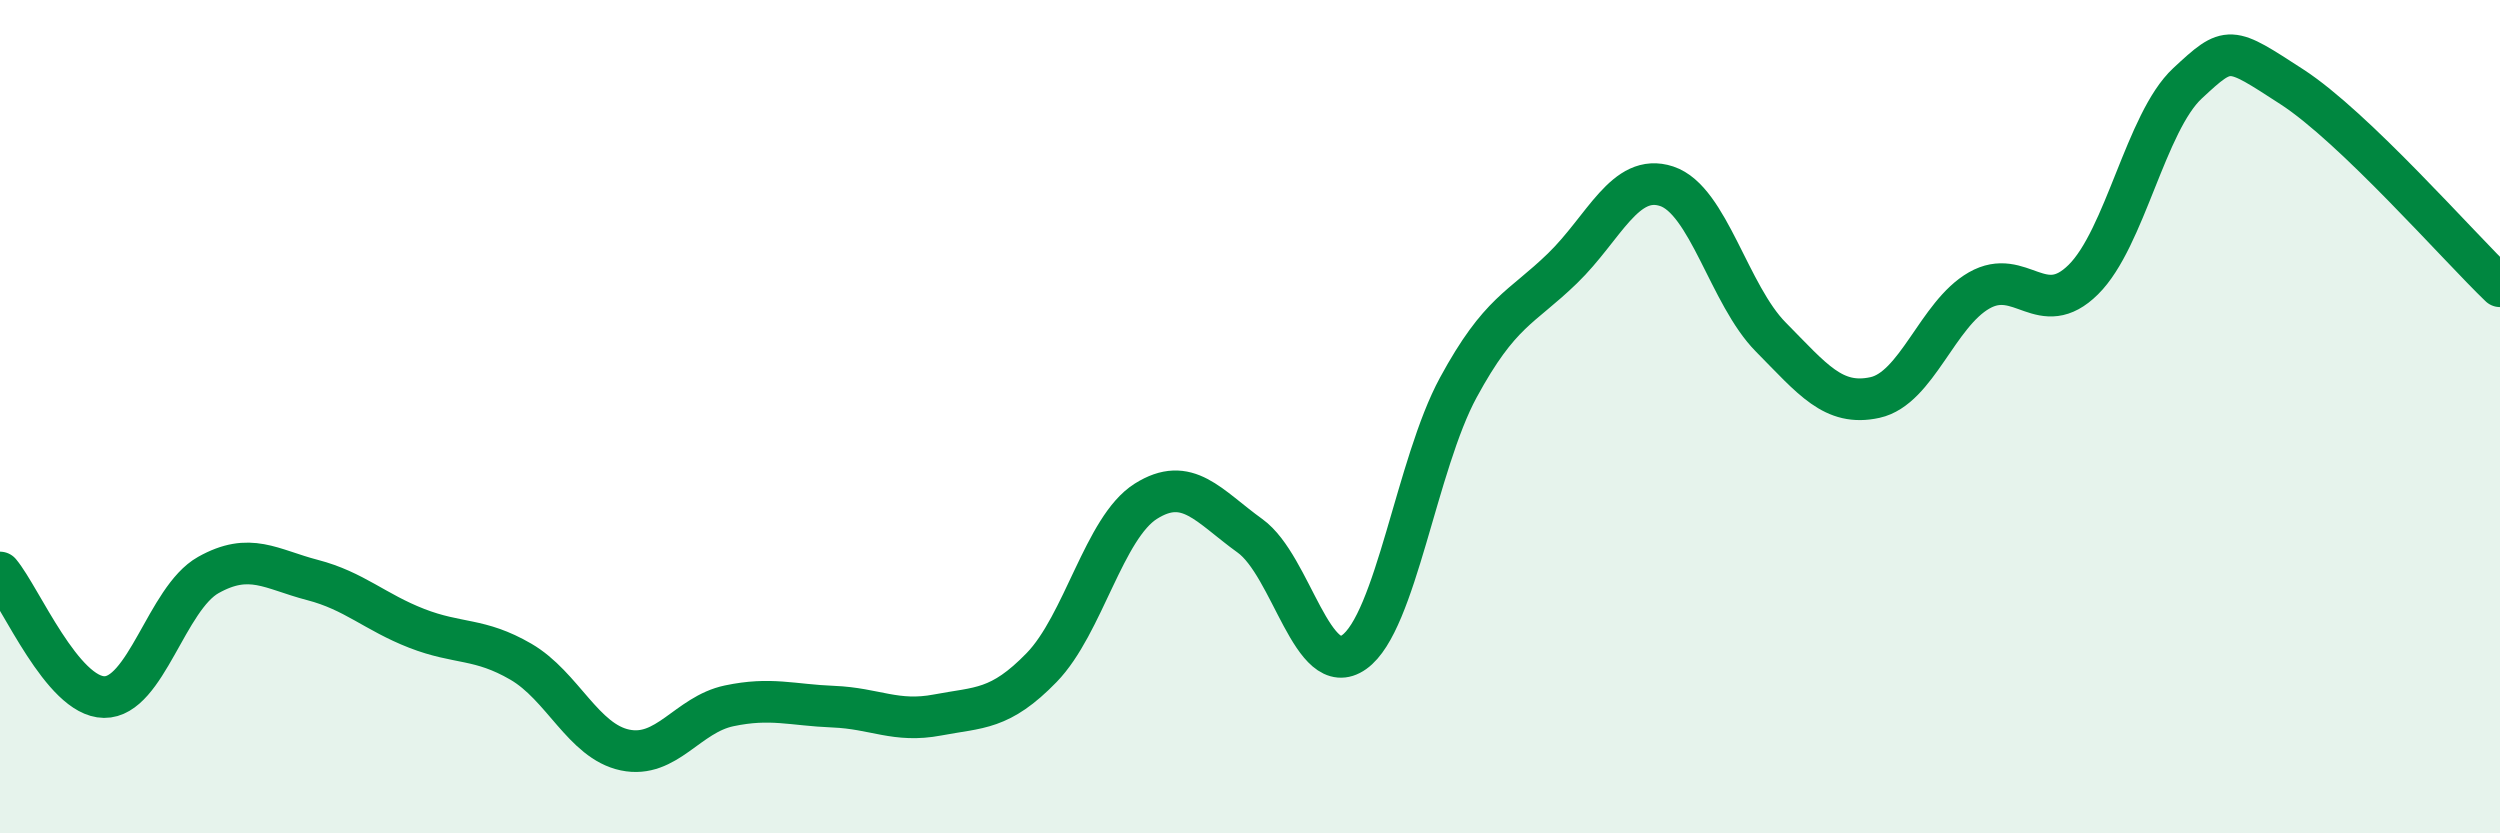
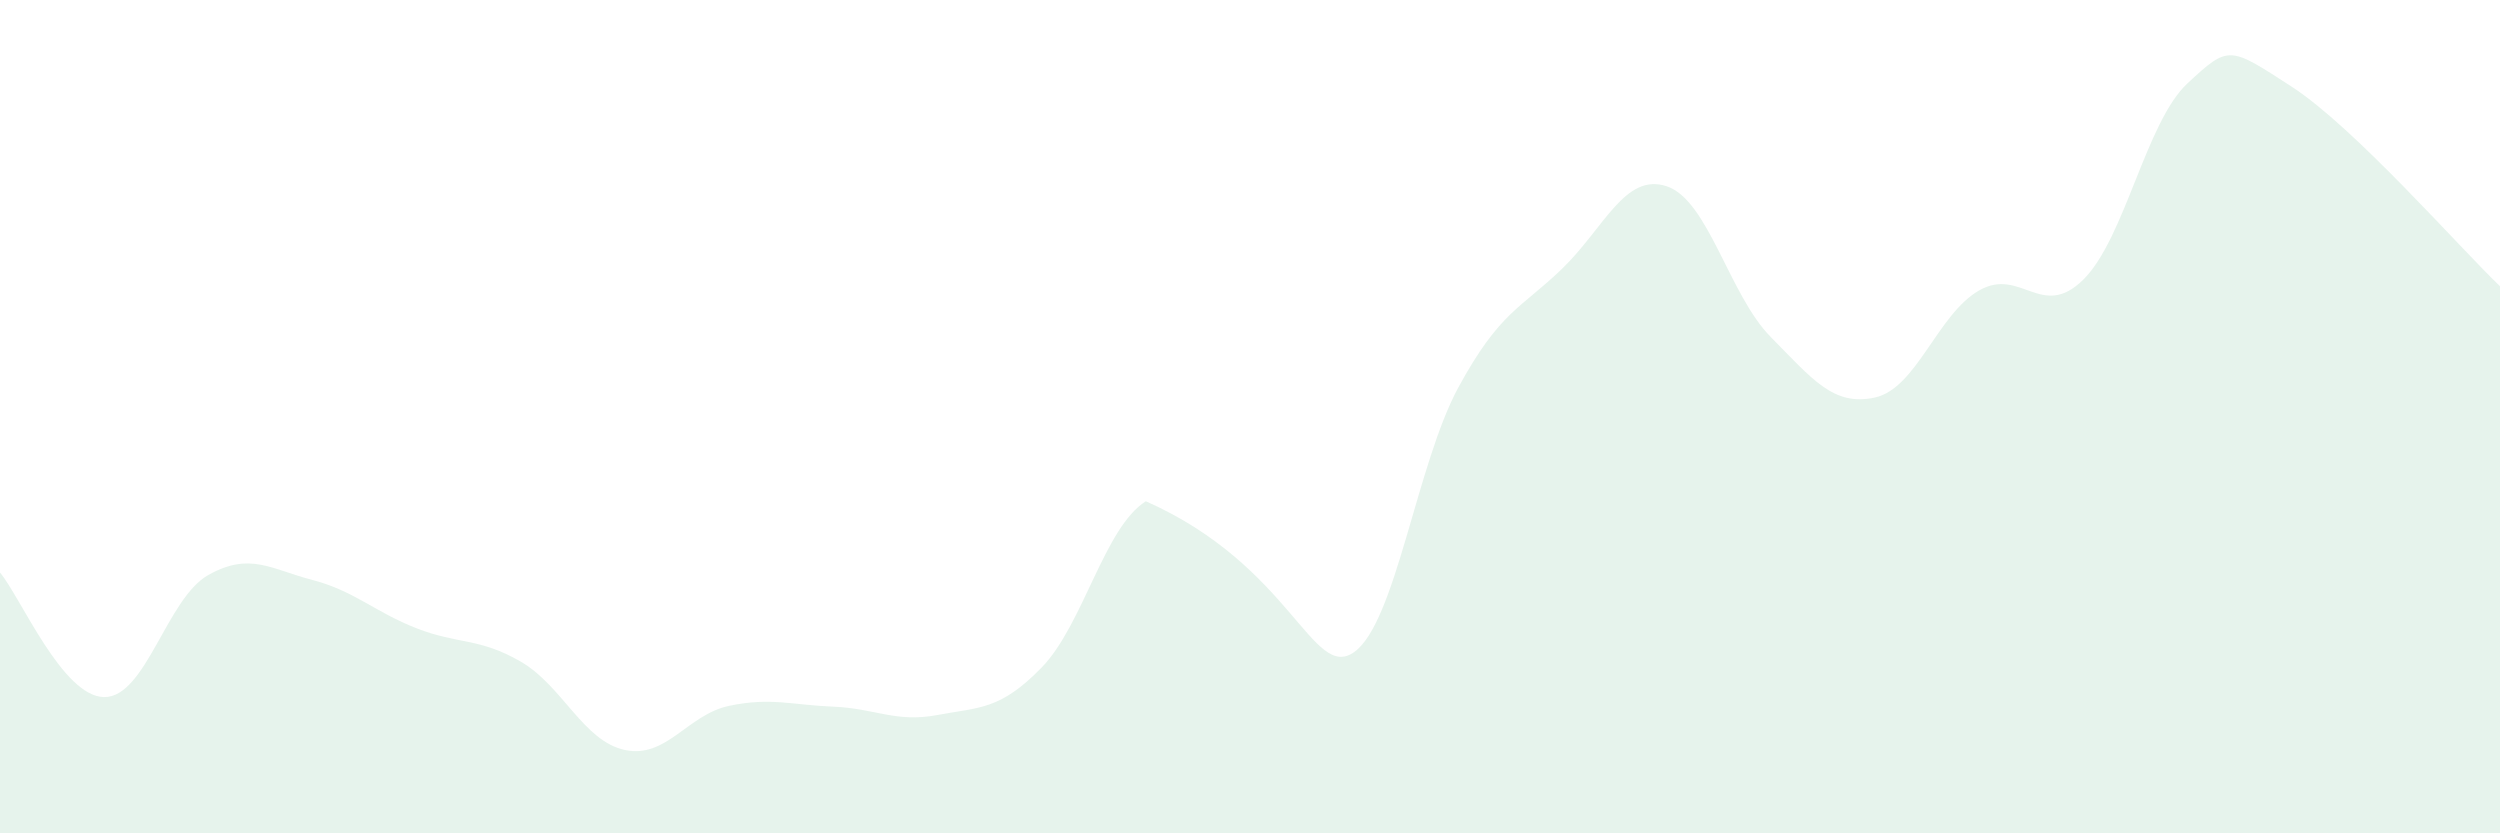
<svg xmlns="http://www.w3.org/2000/svg" width="60" height="20" viewBox="0 0 60 20">
-   <path d="M 0,13.74 C 0.5,14.34 1.5,16.72 2.5,16.73 C 3.5,16.74 4,14.36 5,13.8 C 6,13.24 6.5,13.66 7.5,13.92 C 8.5,14.18 9,14.69 10,15.08 C 11,15.47 11.5,15.3 12.5,15.88 C 13.5,16.46 14,17.79 15,18 C 16,18.21 16.5,17.15 17.5,16.94 C 18.5,16.73 19,16.92 20,16.96 C 21,17 21.5,17.35 22.5,17.16 C 23.5,16.97 24,17.05 25,16.02 C 26,14.99 26.5,12.66 27.5,12.03 C 28.5,11.4 29,12.14 30,12.86 C 31,13.58 31.5,16.36 32.5,15.65 C 33.5,14.94 34,11.14 35,9.3 C 36,7.46 36.5,7.41 37.5,6.44 C 38.5,5.47 39,4.14 40,4.47 C 41,4.8 41.5,7.08 42.5,8.09 C 43.5,9.1 44,9.76 45,9.54 C 46,9.32 46.5,7.54 47.5,6.97 C 48.5,6.4 49,7.7 50,6.71 C 51,5.72 51.5,2.93 52.5,2 C 53.5,1.07 53.5,1.11 55,2.08 C 56.5,3.05 59,5.91 60,6.87L60 20L0 20Z" fill="#008740" opacity="0.1" stroke-linecap="round" stroke-linejoin="round" />
-   <path d="M 0,13.74 C 0.5,14.34 1.5,16.72 2.5,16.73 C 3.5,16.74 4,14.36 5,13.8 C 6,13.24 6.5,13.66 7.5,13.92 C 8.5,14.18 9,14.69 10,15.08 C 11,15.47 11.5,15.3 12.5,15.88 C 13.5,16.46 14,17.79 15,18 C 16,18.21 16.5,17.15 17.5,16.94 C 18.5,16.73 19,16.92 20,16.96 C 21,17 21.5,17.35 22.5,17.16 C 23.5,16.97 24,17.05 25,16.02 C 26,14.99 26.5,12.66 27.5,12.03 C 28.5,11.4 29,12.14 30,12.86 C 31,13.58 31.5,16.36 32.5,15.65 C 33.5,14.94 34,11.14 35,9.3 C 36,7.46 36.5,7.41 37.5,6.44 C 38.5,5.47 39,4.14 40,4.47 C 41,4.8 41.5,7.08 42.5,8.09 C 43.5,9.1 44,9.76 45,9.54 C 46,9.32 46.5,7.54 47.5,6.97 C 48.5,6.4 49,7.7 50,6.71 C 51,5.72 51.5,2.93 52.5,2 C 53.5,1.07 53.5,1.11 55,2.08 C 56.5,3.05 59,5.91 60,6.87" stroke="#008740" stroke-width="1" fill="none" stroke-linecap="round" stroke-linejoin="round" />
+   <path d="M 0,13.74 C 0.5,14.34 1.5,16.72 2.5,16.73 C 3.5,16.74 4,14.36 5,13.8 C 6,13.24 6.5,13.66 7.5,13.92 C 8.5,14.18 9,14.69 10,15.08 C 11,15.47 11.5,15.3 12.5,15.88 C 13.5,16.46 14,17.79 15,18 C 16,18.21 16.5,17.15 17.5,16.94 C 18.5,16.73 19,16.92 20,16.96 C 21,17 21.5,17.35 22.5,17.16 C 23.5,16.97 24,17.05 25,16.02 C 26,14.99 26.5,12.66 27.5,12.03 C 31,13.58 31.5,16.36 32.5,15.65 C 33.5,14.94 34,11.14 35,9.3 C 36,7.46 36.5,7.41 37.5,6.44 C 38.5,5.47 39,4.14 40,4.47 C 41,4.8 41.5,7.08 42.5,8.09 C 43.5,9.1 44,9.76 45,9.54 C 46,9.32 46.5,7.54 47.5,6.97 C 48.5,6.4 49,7.7 50,6.71 C 51,5.72 51.5,2.93 52.5,2 C 53.5,1.07 53.5,1.11 55,2.08 C 56.5,3.05 59,5.91 60,6.87L60 20L0 20Z" fill="#008740" opacity="0.1" stroke-linecap="round" stroke-linejoin="round" />
</svg>